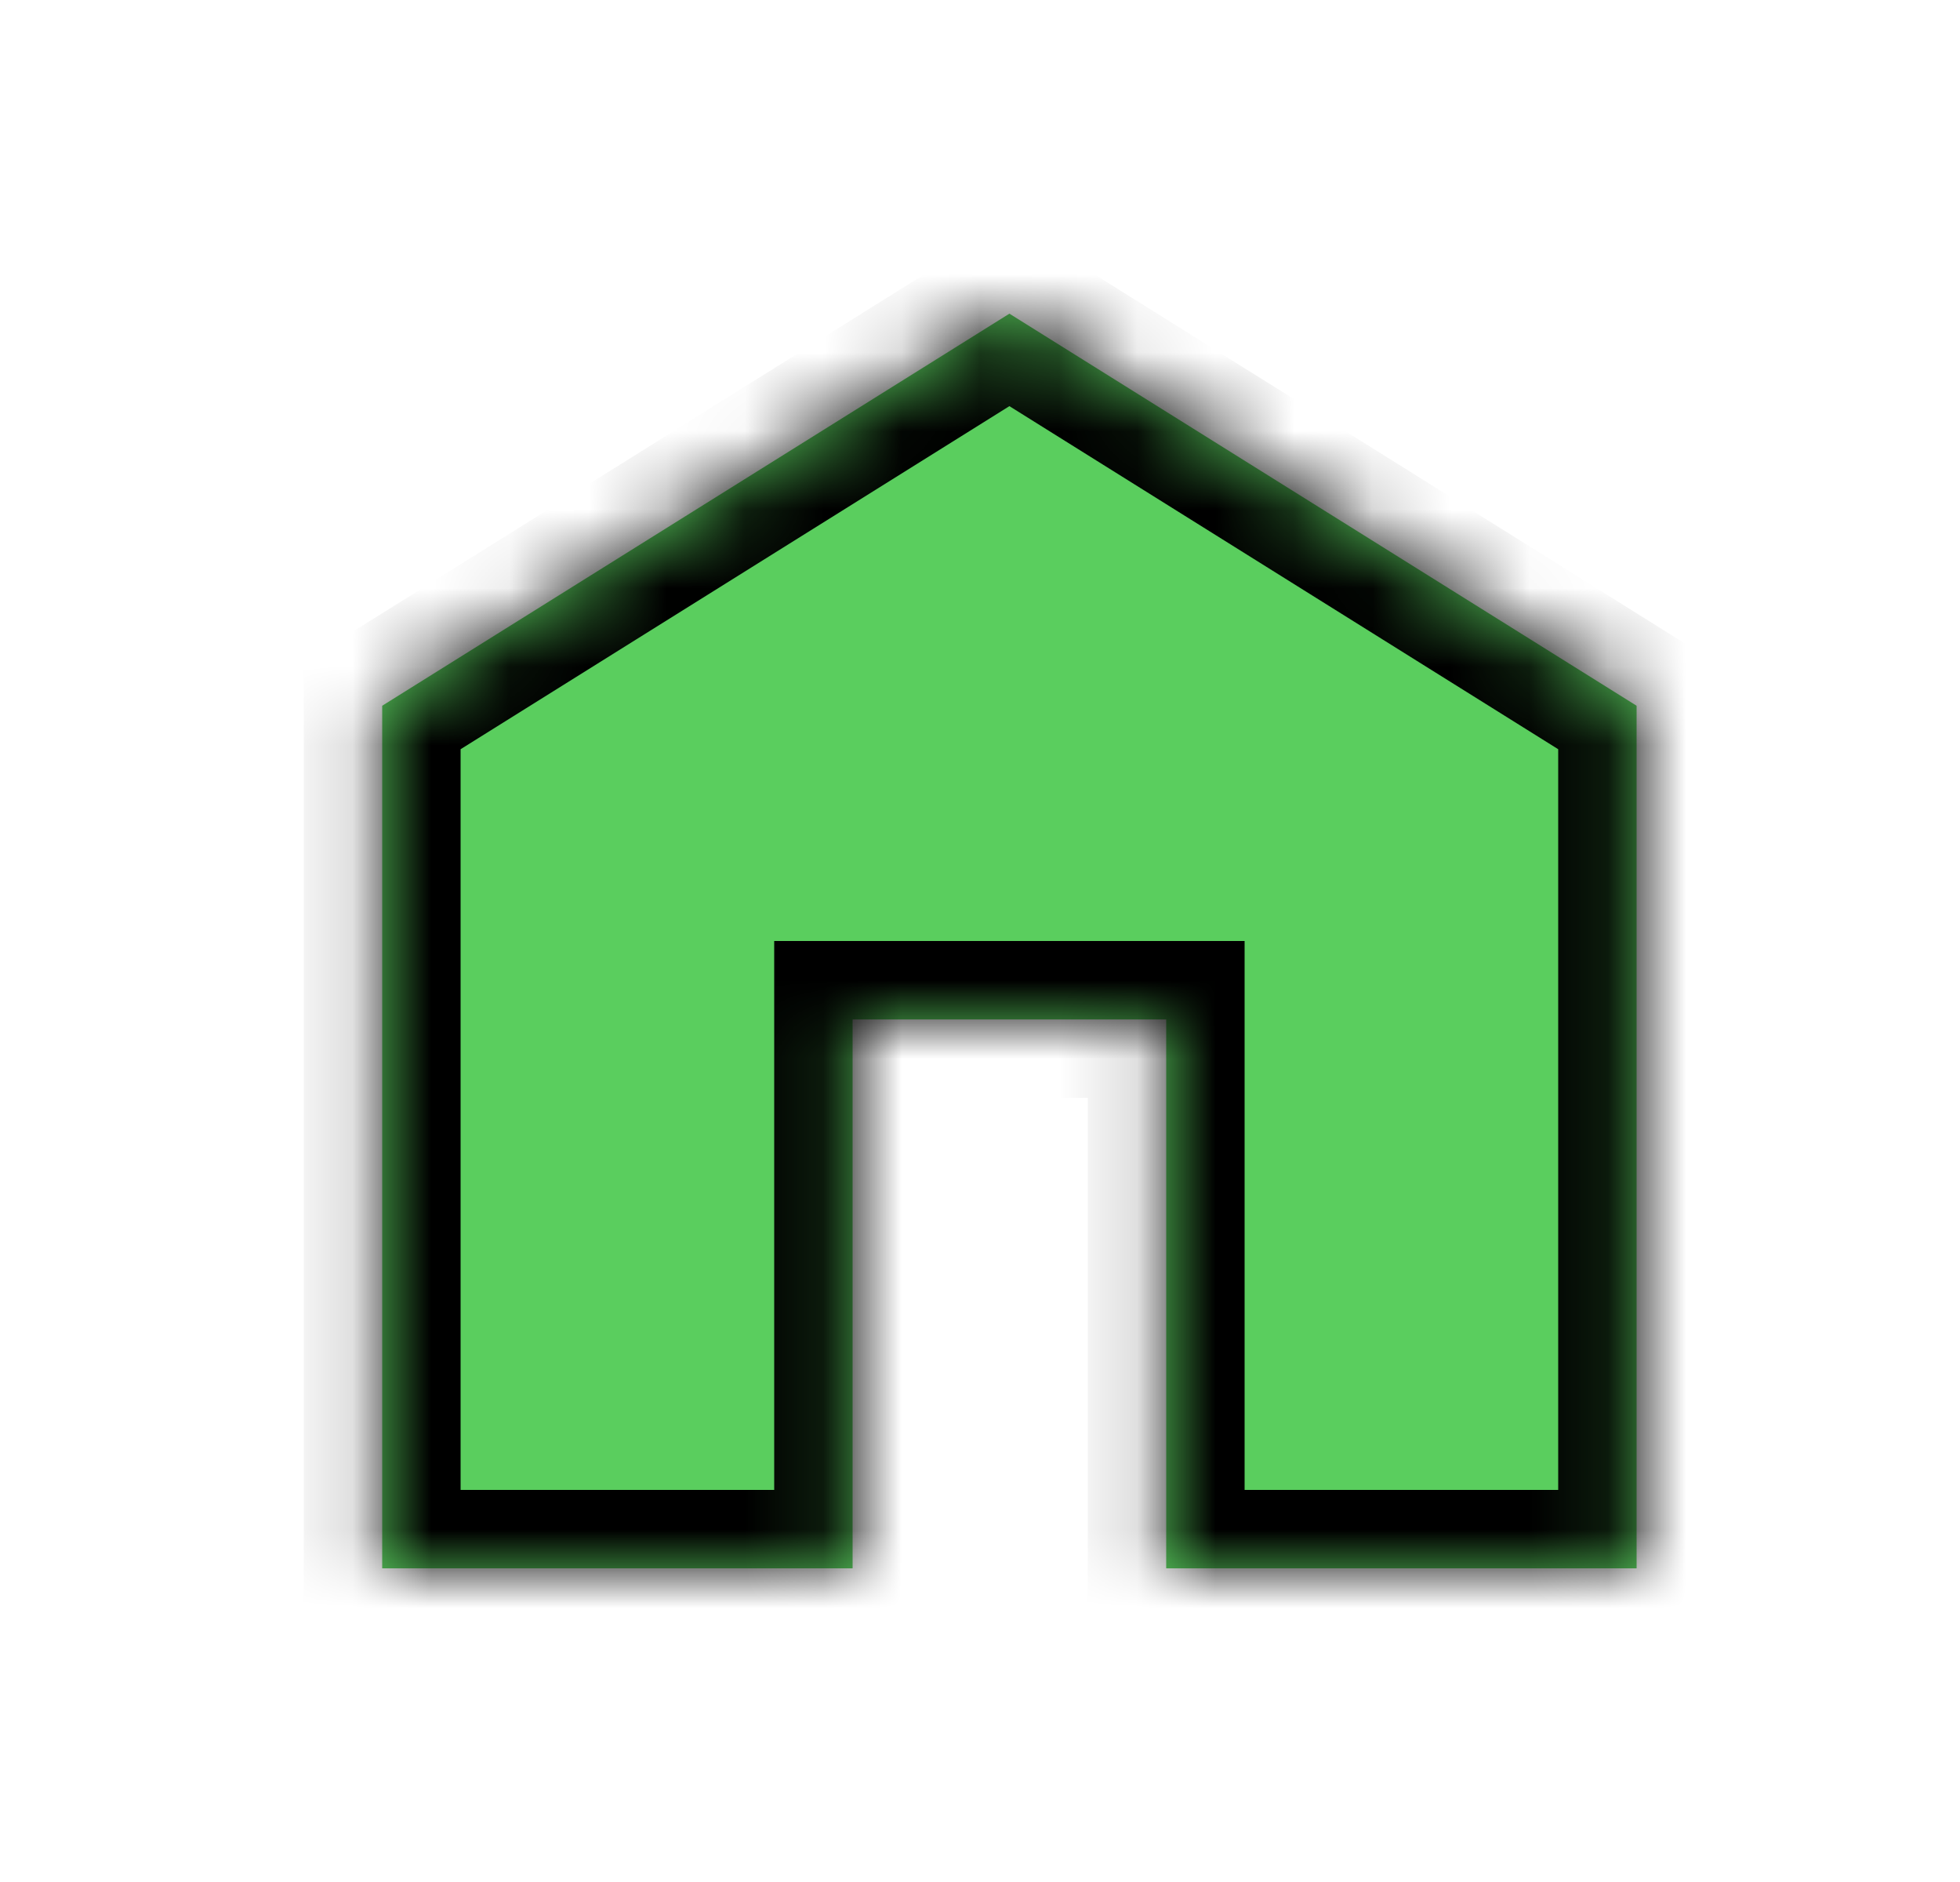
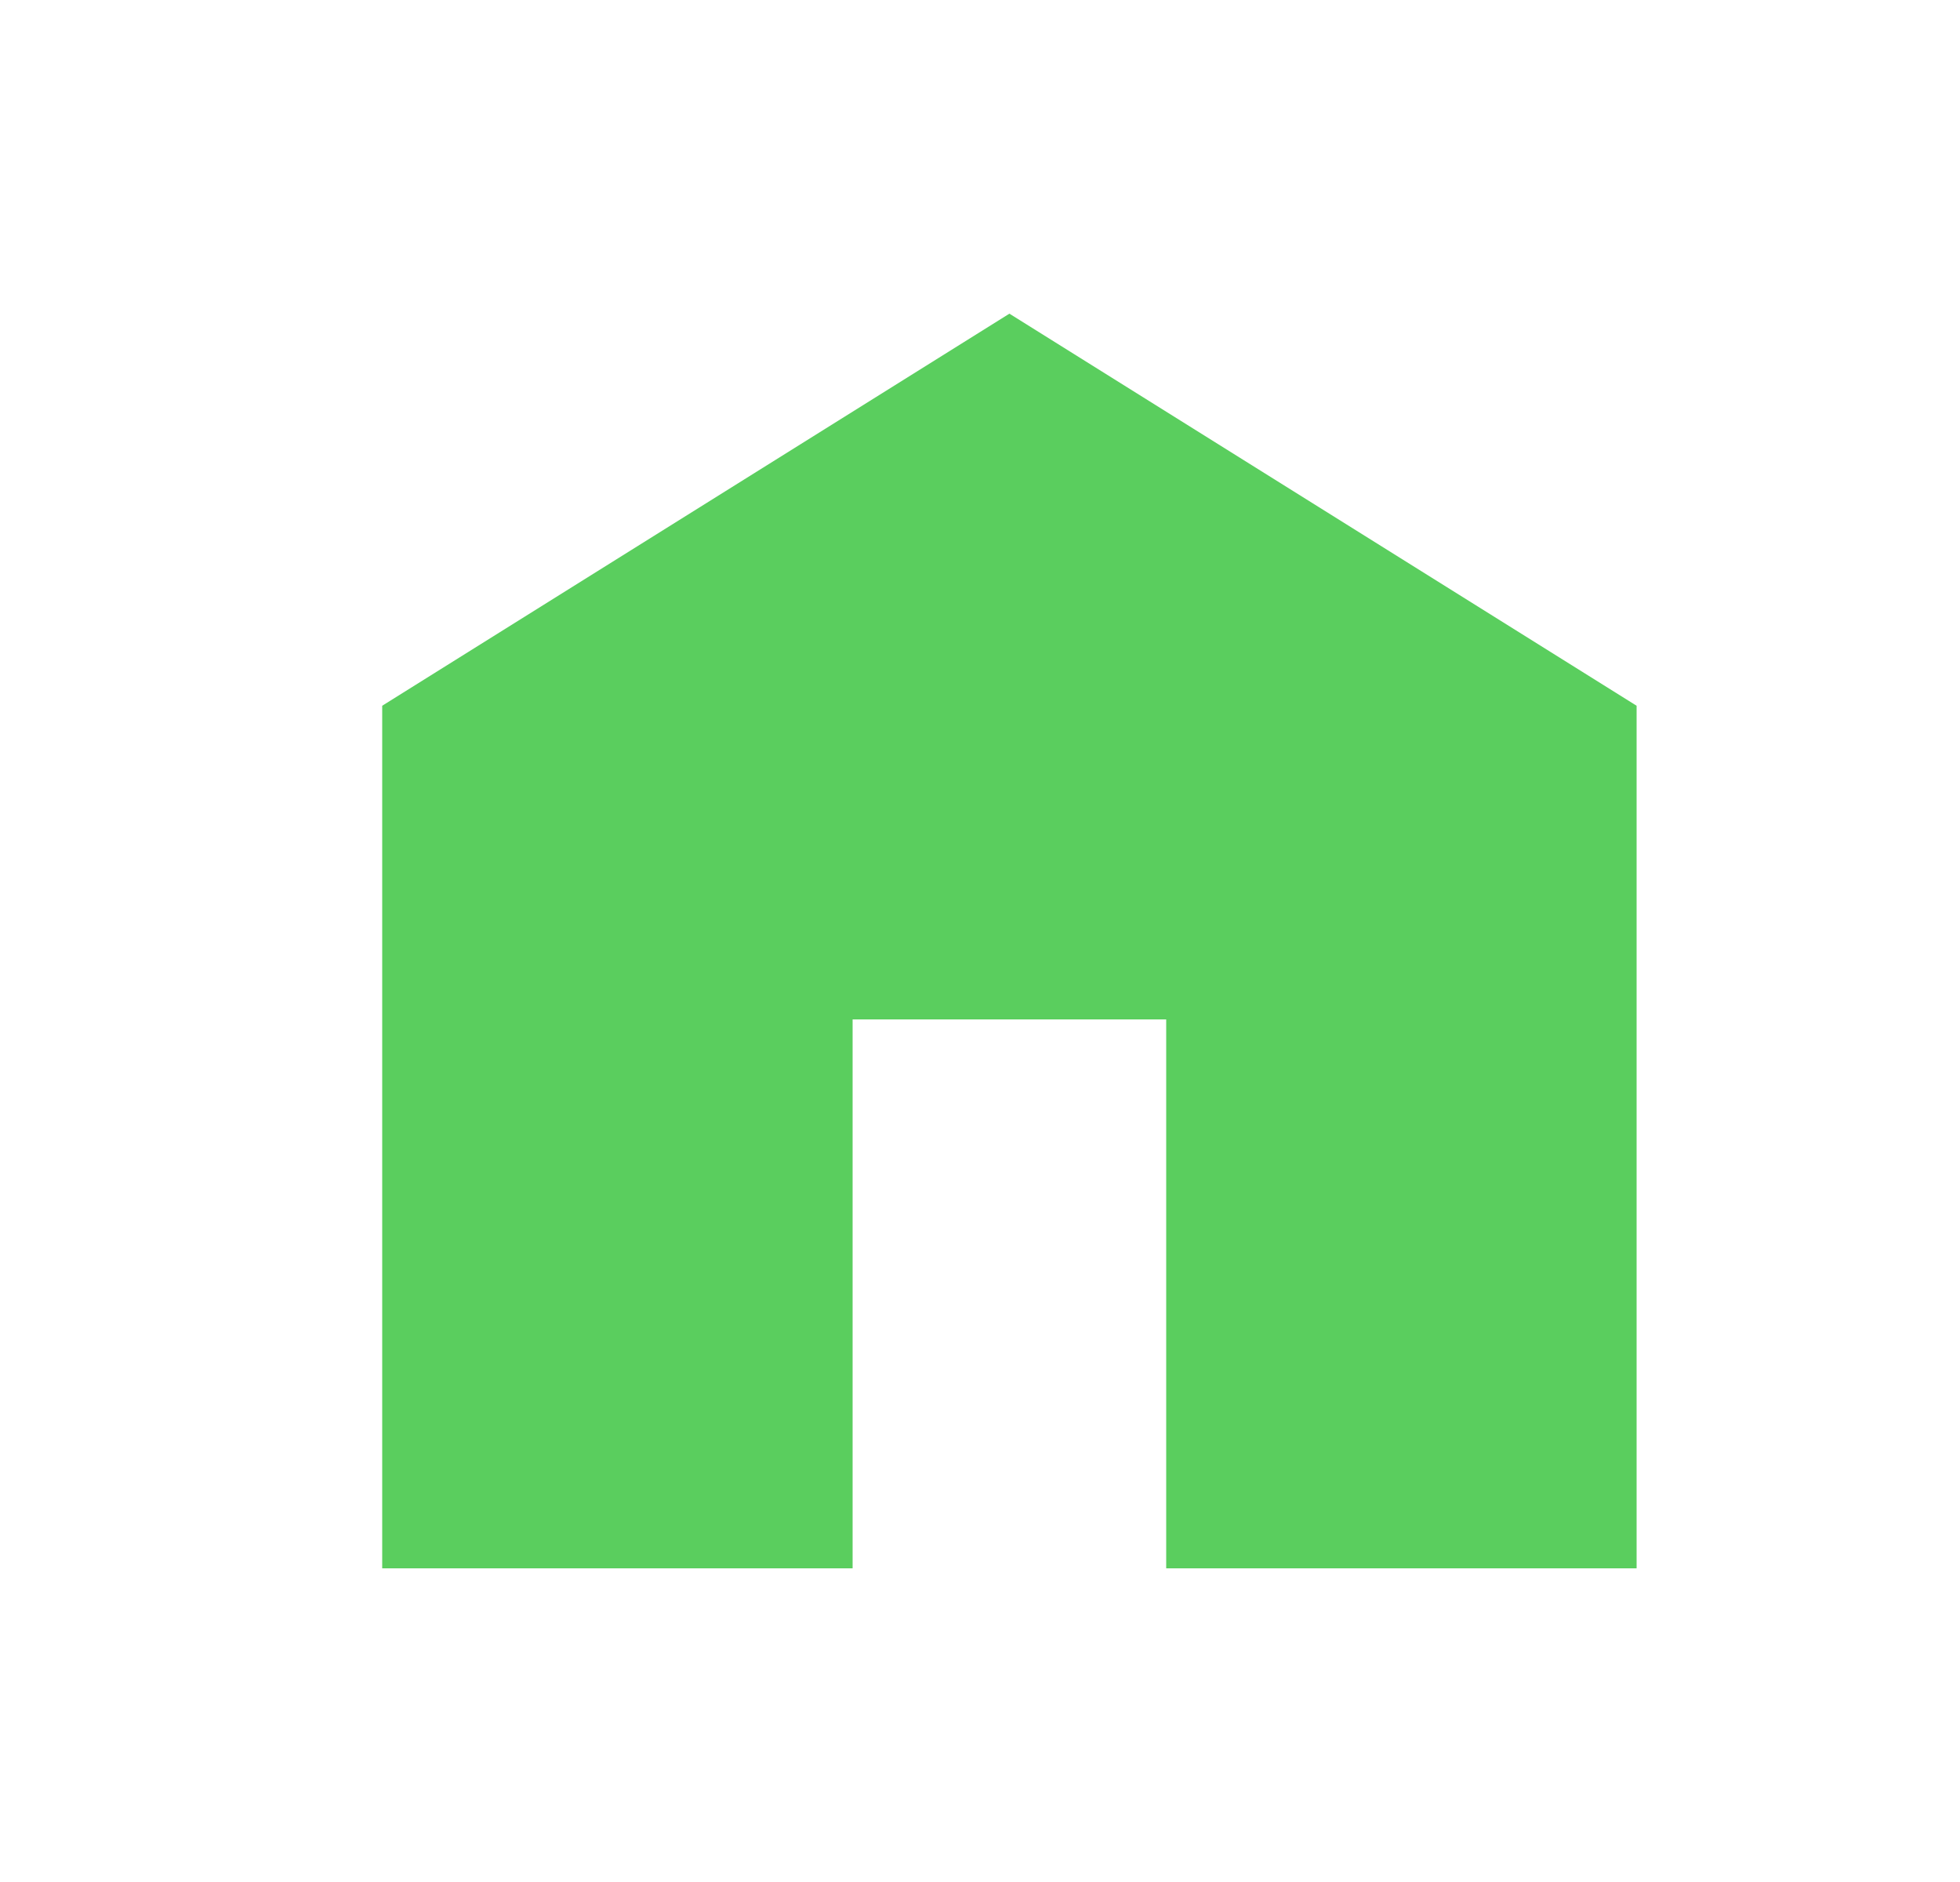
<svg xmlns="http://www.w3.org/2000/svg" width="25" height="24" viewBox="0 0 25 24" fill="none">
  <mask id="path-1-inside-1_2186_1109" fill="white">
-     <path d="M20.875 9V20H14.875V13H10.875V20H4.875V9L12.875 4L20.875 9Z" />
-   </mask>
+     </mask>
  <path d="M20.875 9V20H14.875V13H10.875V20H4.875V9L12.875 4L20.875 9Z" fill="#5ACE5E" />
-   <path d="M20.875 9H21.875V8.446L21.405 8.152L20.875 9ZM20.875 20V21H21.875V20H20.875ZM14.875 20H13.875V21H14.875V20ZM14.875 13H15.875V12H14.875V13ZM10.875 13V12H9.875V13H10.875ZM10.875 20V21H11.875V20H10.875ZM4.875 20H3.875V21H4.875V20ZM4.875 9L4.345 8.152L3.875 8.446V9H4.875ZM12.875 4L13.405 3.152L12.875 2.821L12.345 3.152L12.875 4ZM20.875 9H19.875V20H20.875H21.875V9H20.875ZM20.875 20V19H14.875V20V21H20.875V20ZM14.875 20H15.875V13H14.875H13.875V20H14.875ZM14.875 13V12H10.875V13V14H14.875V13ZM10.875 13H9.875V20H10.875H11.875V13H10.875ZM10.875 20V19H4.875V20V21H10.875V20ZM4.875 20H5.875V9H4.875H3.875V20H4.875ZM4.875 9L5.405 9.848L13.405 4.848L12.875 4L12.345 3.152L4.345 8.152L4.875 9ZM12.875 4L12.345 4.848L20.345 9.848L20.875 9L21.405 8.152L13.405 3.152L12.875 4Z" fill="black" mask="url(#path-1-inside-1_2186_1109)" />
</svg>